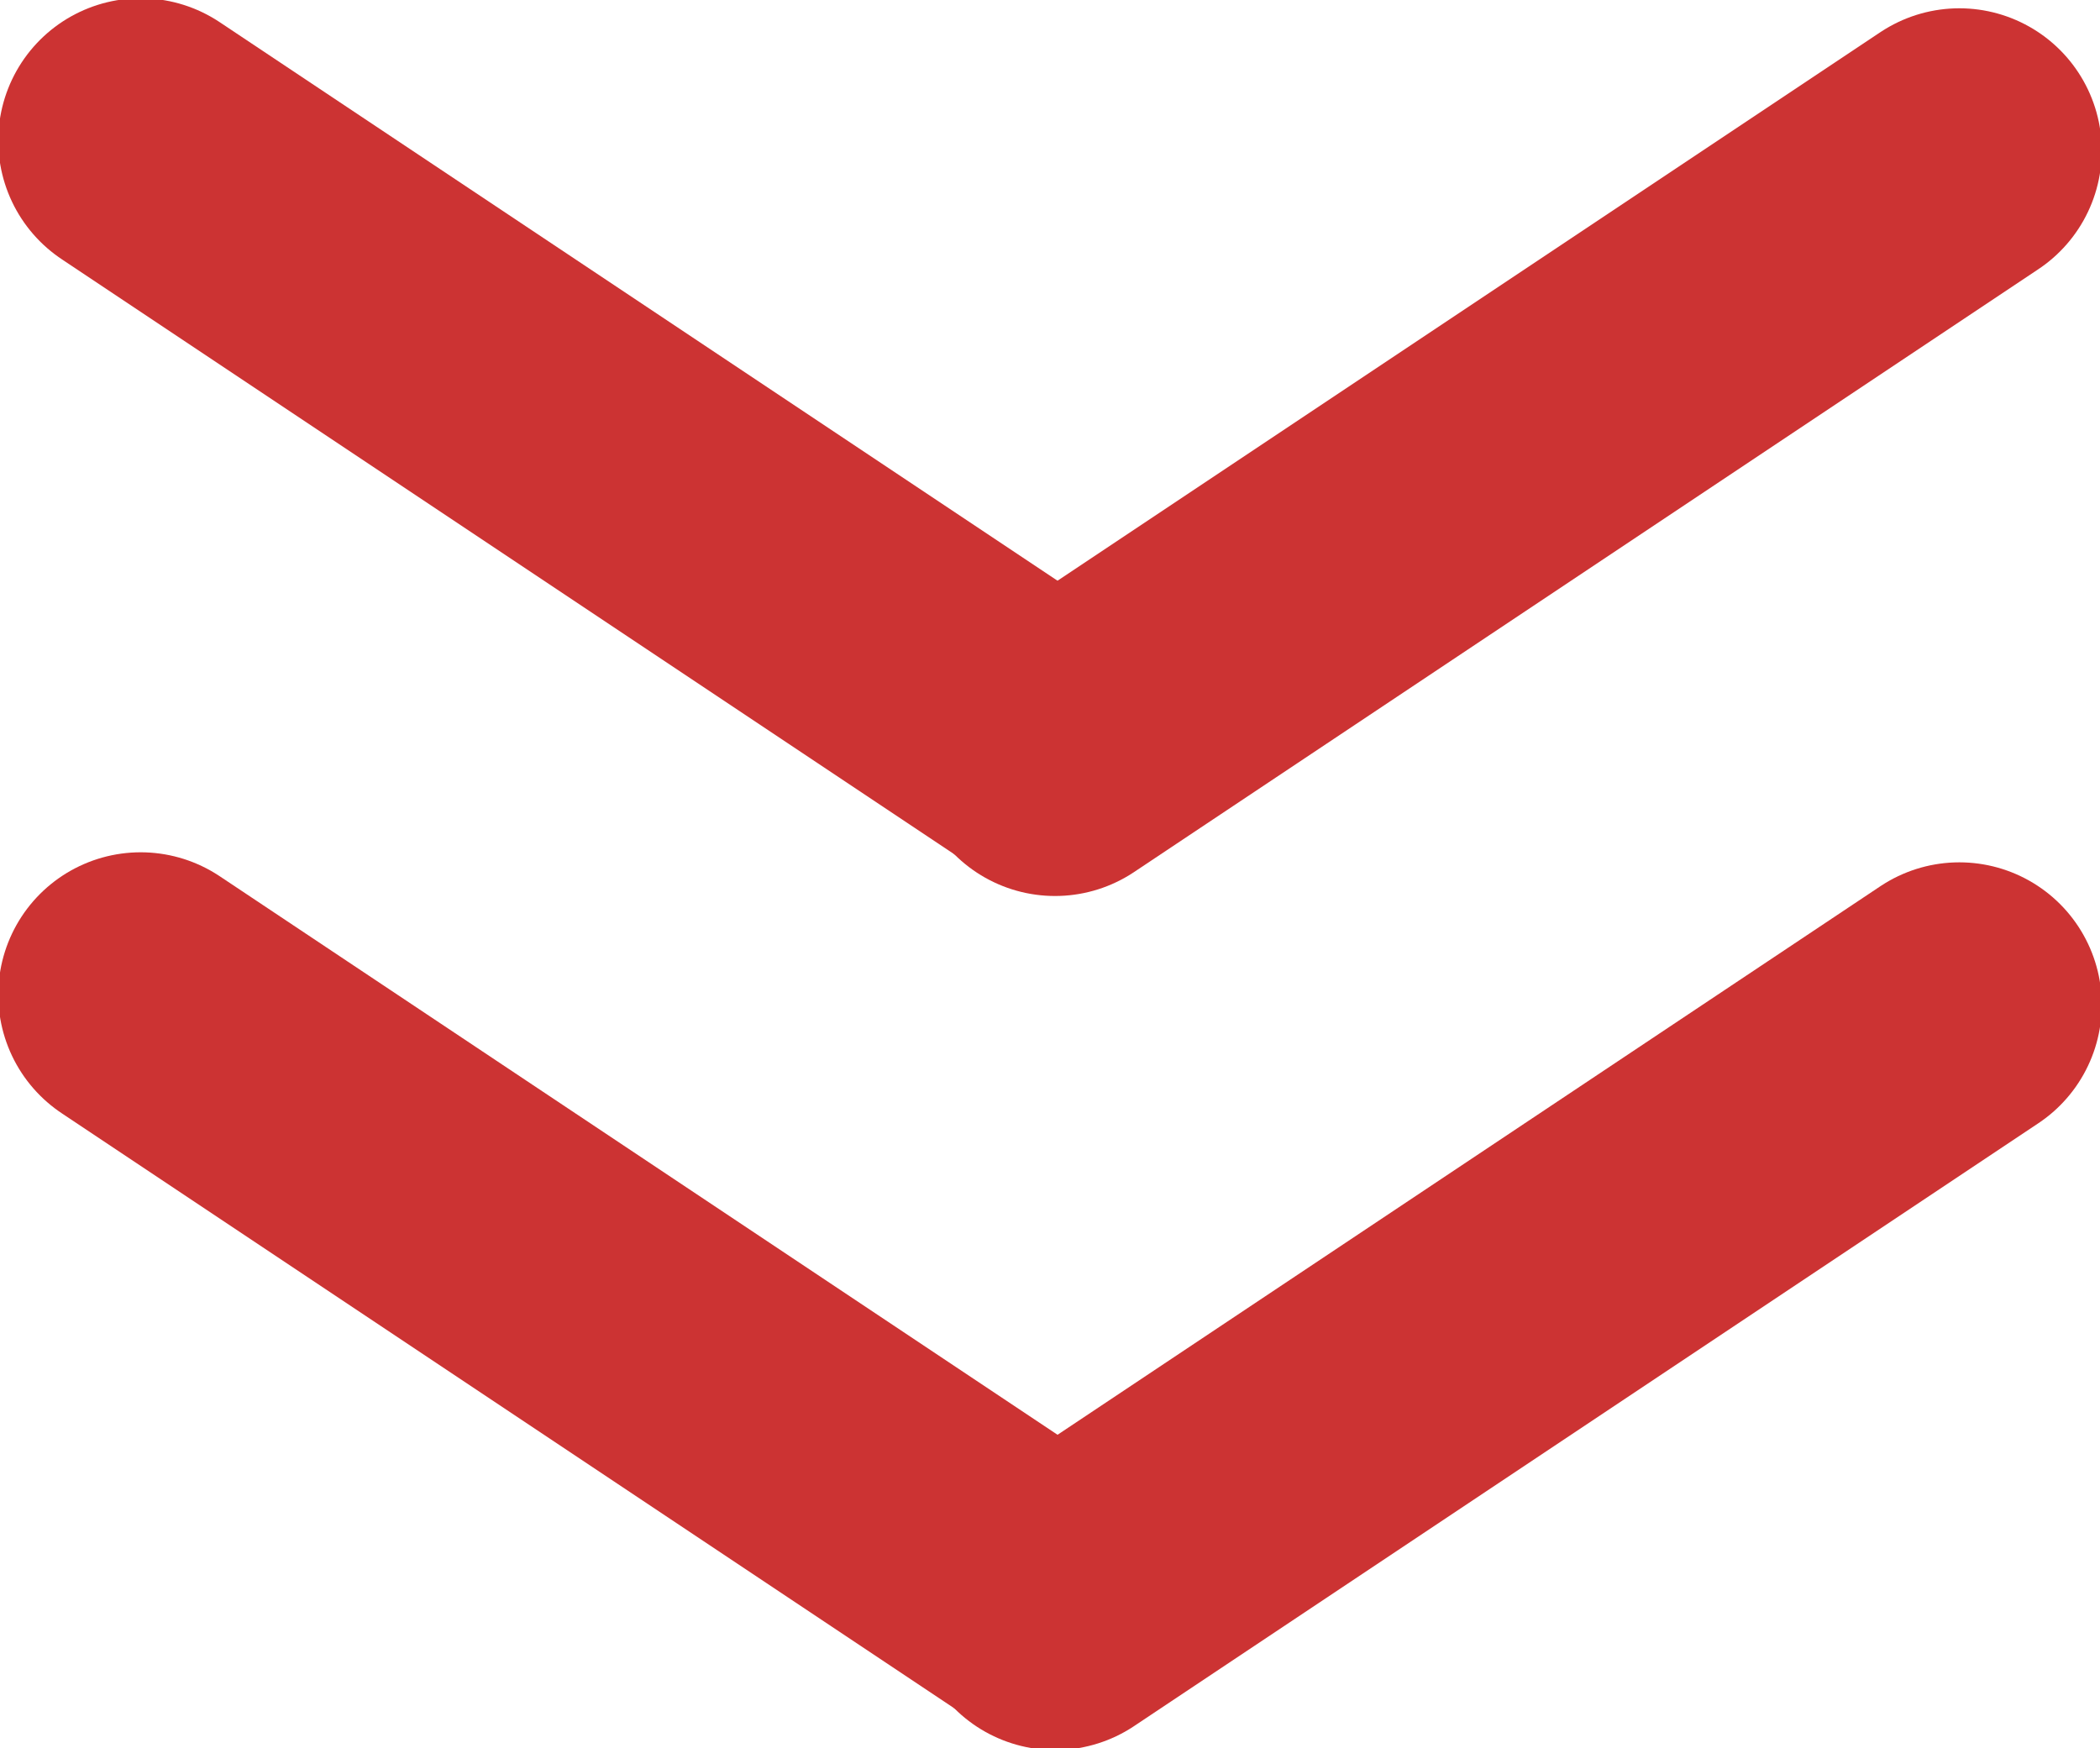
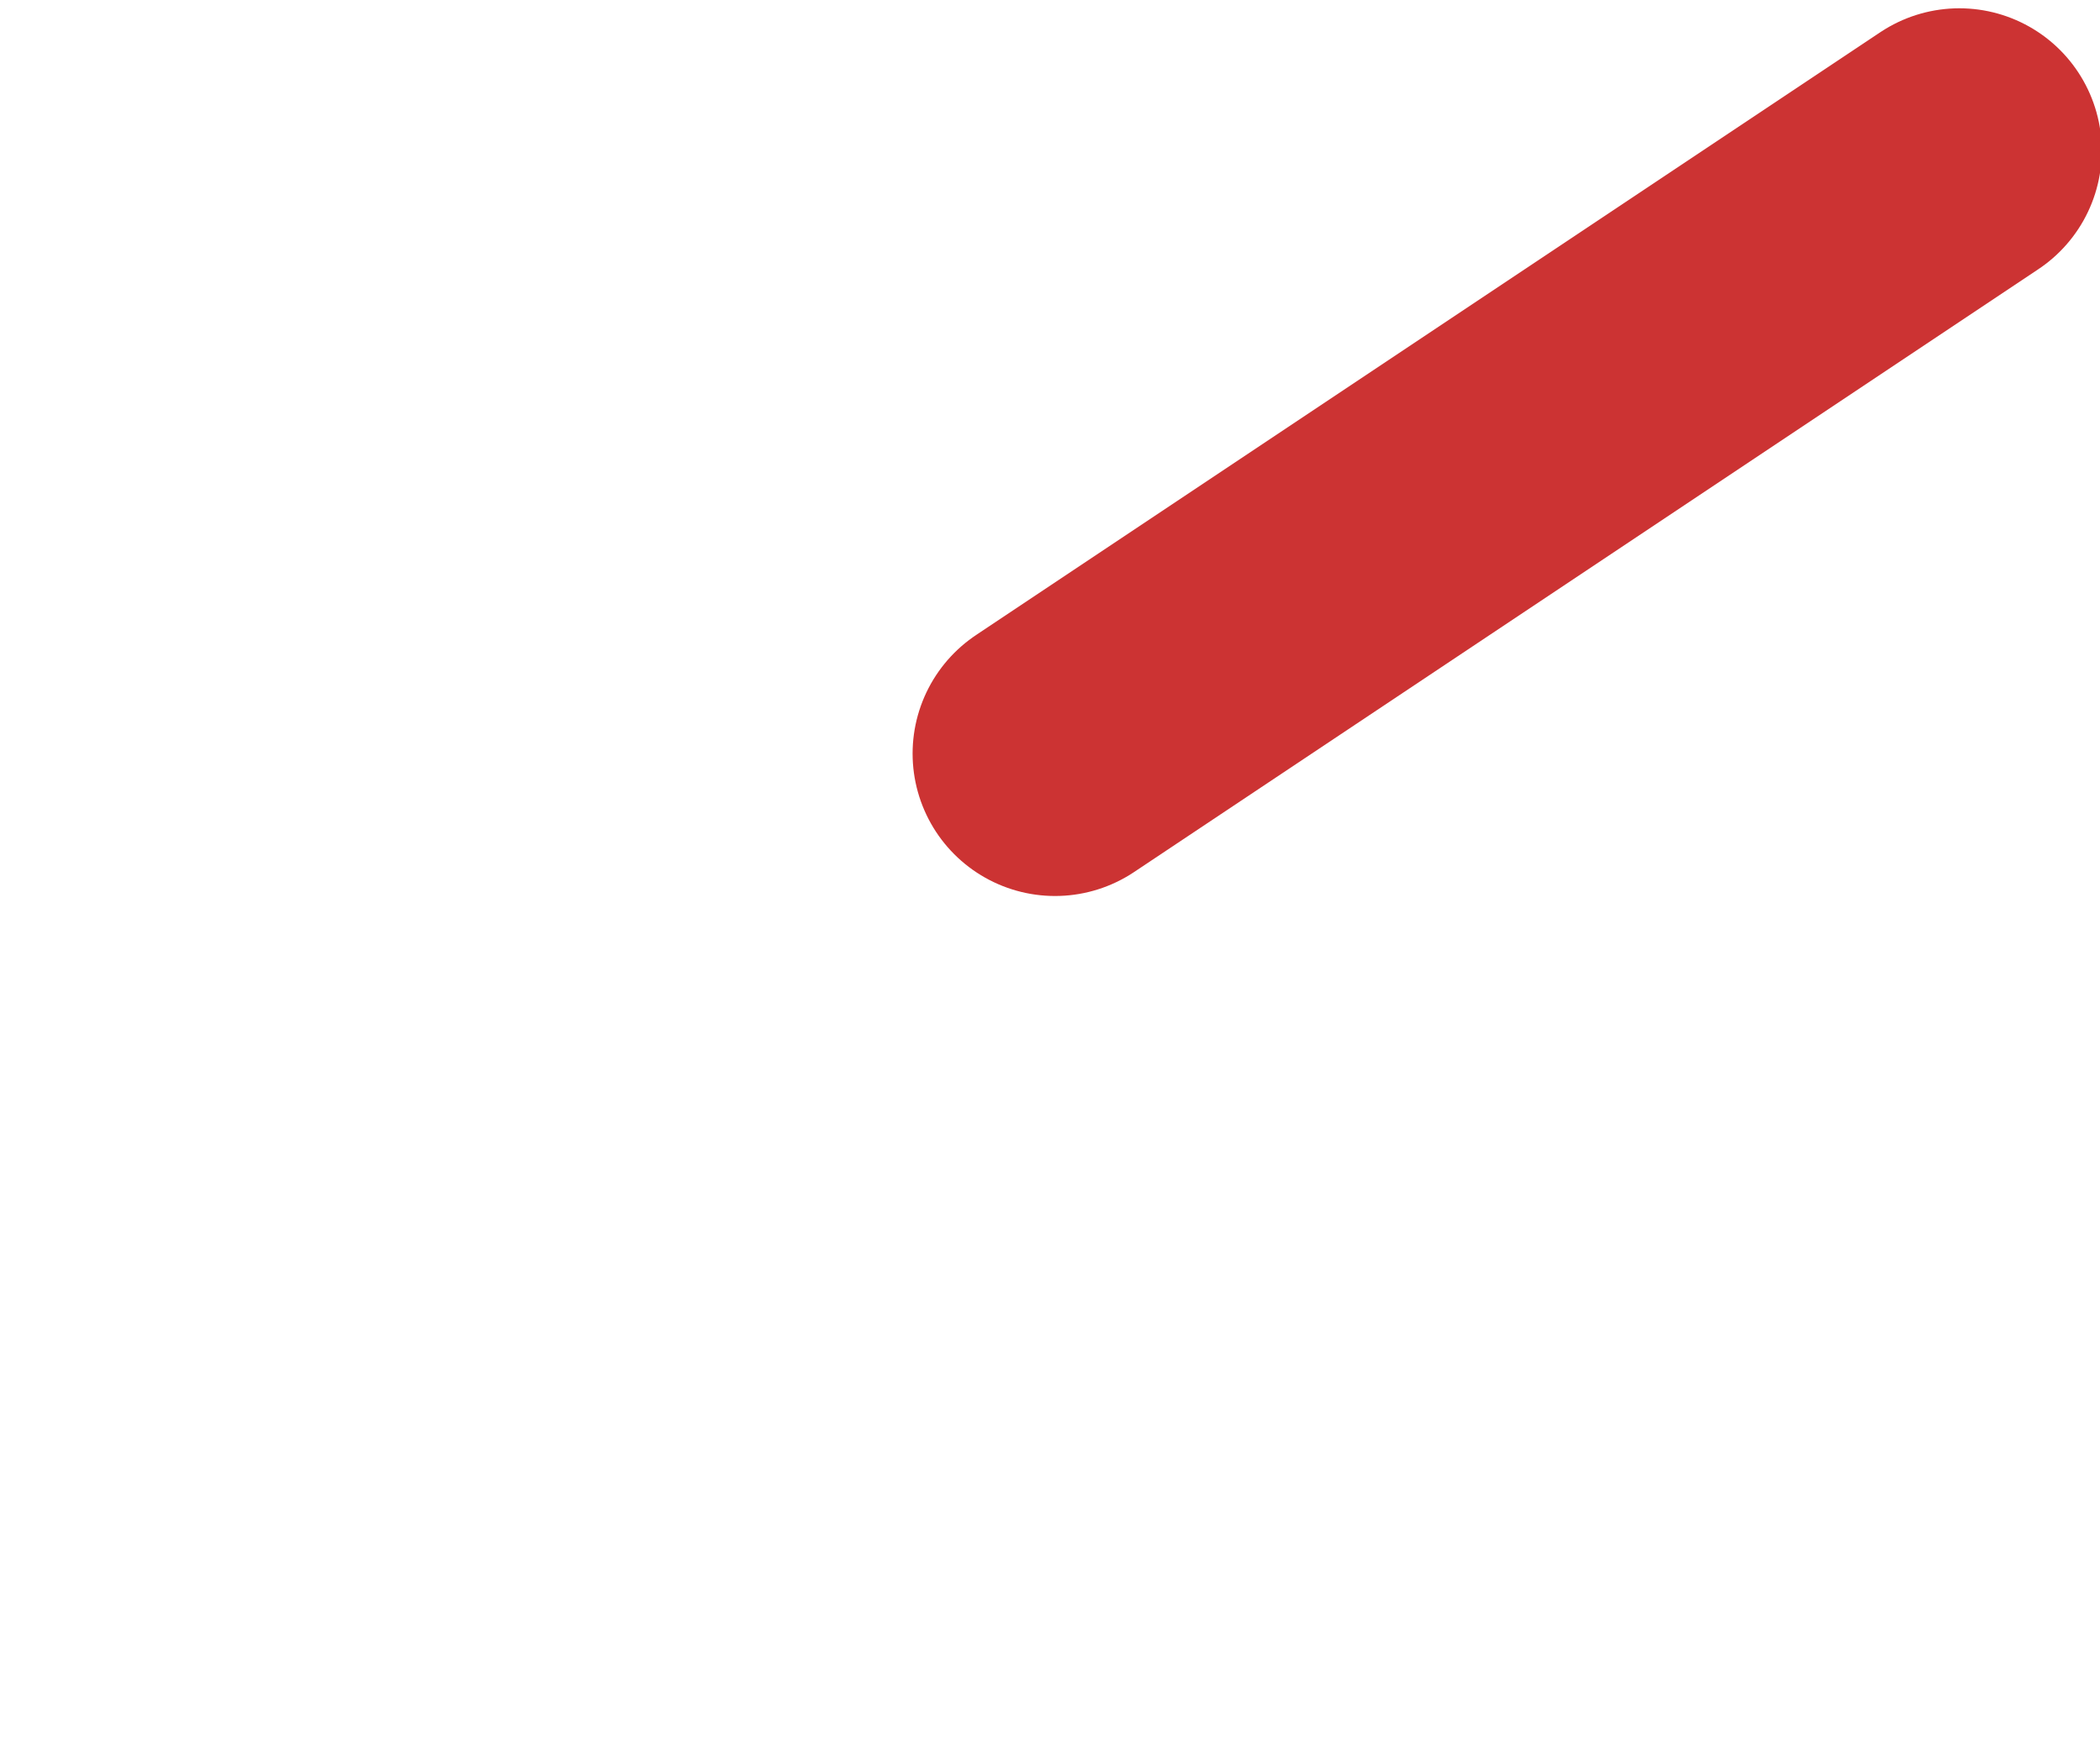
<svg xmlns="http://www.w3.org/2000/svg" id="Layer_1" viewBox="0 0 20.9 17.4" style="enable-background:new 0 0 20.9 17.4;">
  <g>
    <g>
-       <line style="fill:none;stroke:#CC3333;stroke-width:2.835;stroke-linecap:round;stroke-miterlimit:10;" x1="10.5" y1="16" x2="19.5" y2="10" />
-     </g>
+       </g>
    <g>
-       <line style="fill:none;stroke:#CC3333;stroke-width:2.835;stroke-linecap:round;stroke-miterlimit:10;" x1="10.4" y1="15.9" x2="1.4" y2="9.9" />
-     </g>
+       </g>
  </g>
  <g>
    <line style="fill:none;stroke:#CC3333;stroke-width:2.835;stroke-linecap:round;stroke-miterlimit:10;" x1="10.5" y1="7.5" x2="19.5" y2="1.5" />
  </g>
  <g>
-     <line style="fill:none;stroke:#CC3333;stroke-width:2.835;stroke-linecap:round;stroke-miterlimit:10;" x1="10.4" y1="7.4" x2="1.4" y2="1.4" />
-   </g>
+     </g>
</svg>